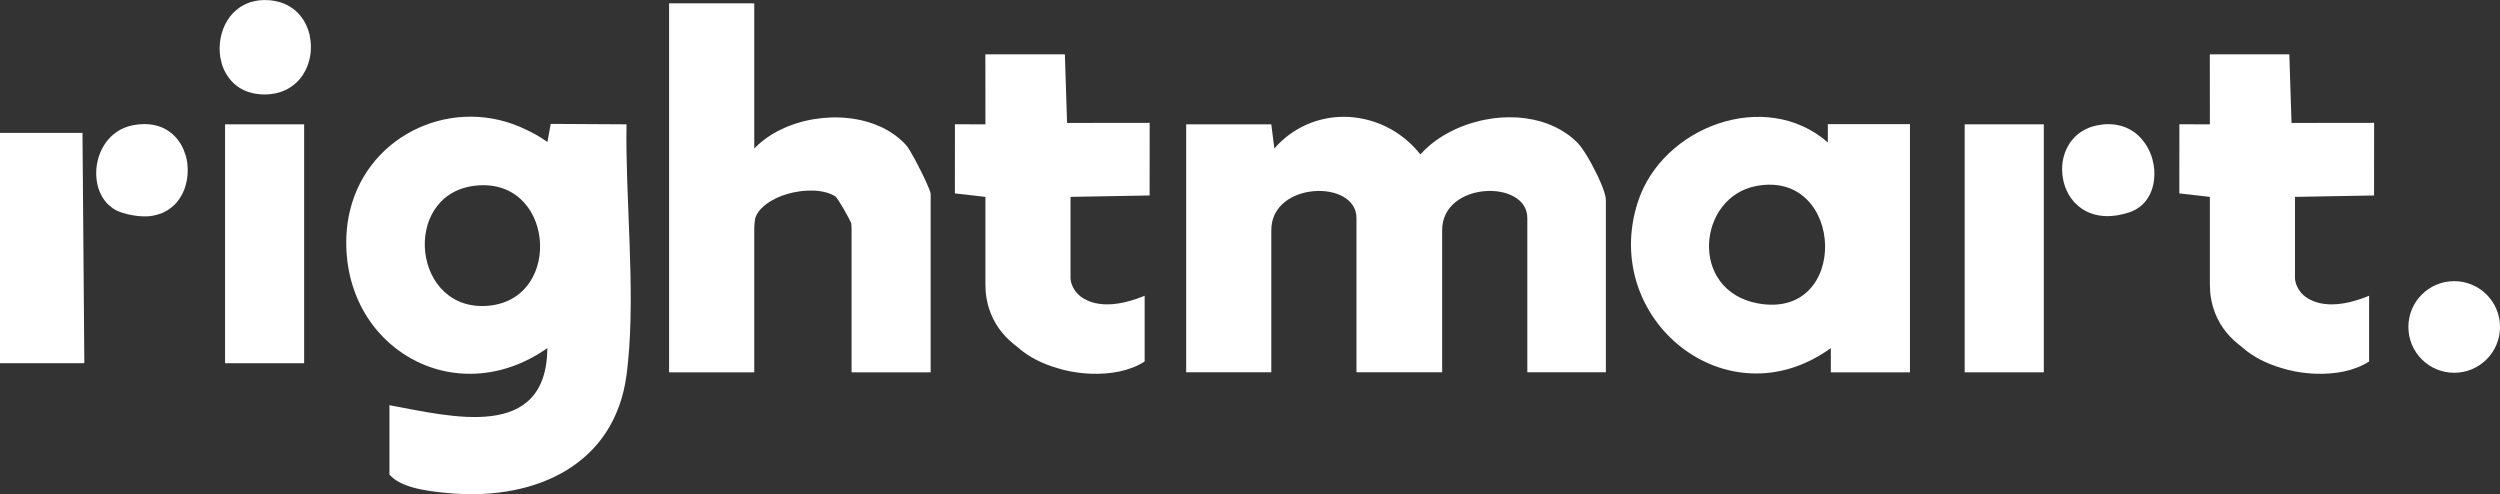
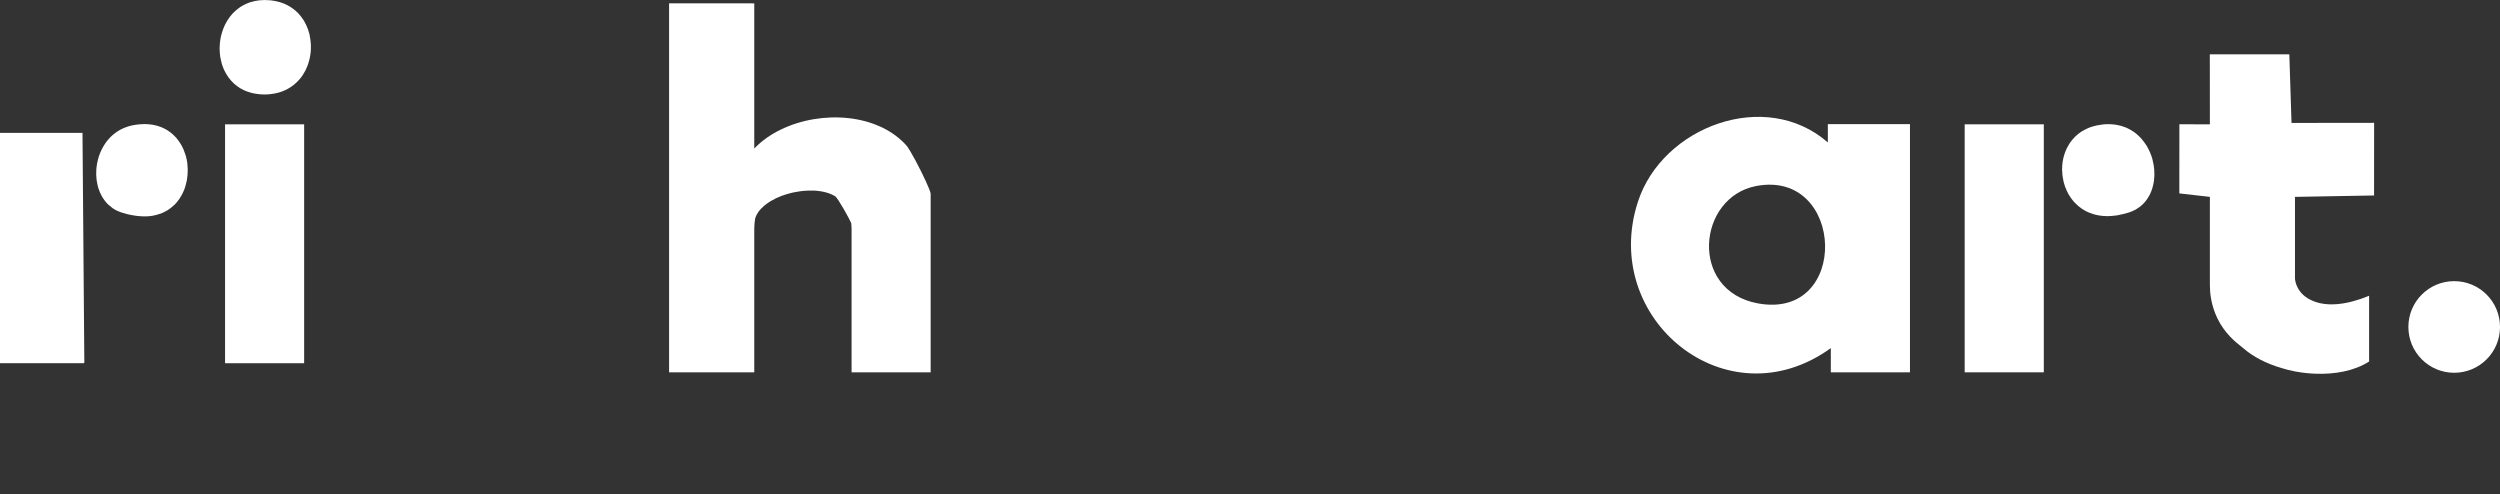
<svg xmlns="http://www.w3.org/2000/svg" id="Ebene_1" data-name="Ebene 1" viewBox="0 0 1692.57 334.58">
  <rect x="0" y="0" width="1692.57" height="334.58" fill="#333333" stroke="none" />
  <defs>
    <style>
      .cls-1 {
        fill: #FFFFFF;
      }
    </style>
  </defs>
  <path class="cls-1" d="M613.65,98.46c-4.46-4.99-9.89-8.91-15.91-11.89-.21-.11-.4-.24-.62-.34-.26-.12-.54-.21-.79-.33-27.17-12.59-65.86-6.07-85.67,14.66V2.28h0s-57.67-.01-57.67-.01v249.8h57.67s0-.01,0-.01v-97.33c0-2.3.24-4.58.62-6.85.1-.32.21-.66.33-.96.21-.62.54-1.24.87-1.86.29-.5.58-.99.91-1.49,1.07-1.53,2.39-2.93,3.92-4.21.5-.41,1.03-.83,1.57-1.24.54-.41,1.11-.83,1.73-1.2.41-.29.87-.58,1.28-.83.91-.54,1.82-1.03,2.81-1.49.45-.29.95-.54,1.44-.7.99-.45,1.98-.87,3.01-1.28,1.03-.41,2.11-.74,3.18-1.07,1.11-.37,2.19-.66,3.3-.91.54-.12,1.07-.25,1.65-.37,1.4-.29,2.81-.54,4.25-.74.83-.12,1.61-.21,2.44-.29.58-.04,1.11-.12,1.69-.12.54-.04,1.11-.08,1.65-.08,1.36-.04,2.68-.04,4,0,1.57.08,3.05.25,4.54.5.54.08,1.03.17,1.53.29.41.08.78.17,1.2.29.12,0,.25.04.37.08.37.08.78.21,1.16.33.41.12.83.25,1.24.41.5.17.95.37,1.44.58.99.41,1.9.91,2.77,1.45,1.64,1.07,9.68,15.32,10.8,18.29.08,1.1.18,2.2.18,3.31v97.5h53.54s0-.01,0-.01v-120.79c0-2.07-5.51-13.72-10.31-22.67-2.55-4.75-4.9-8.76-6.12-10.13Z" />
  <path class="cls-1" d="M126.94,111.46c0-.12-.04-.25-.05-.37-.04-.33-.08-.65-.13-.98-.03-.18-.04-.35-.07-.54-.07-.39-.16-.77-.23-1.16-.1-.53-.2-1.06-.32-1.59,0-.03-.01-.07-.02-.1-.08-.33-.17-.62-.25-.95-.08-.33-.21-.66-.29-.95,0-.03-.02-.05-.03-.08-.33-1.08-.71-2.14-1.15-3.17-.05-.13-.09-.25-.15-.38,0-.03-.03-.06-.04-.08-.2-.46-.43-.9-.65-1.35-.16-.32-.29-.65-.47-.96-.09-.19-.21-.36-.31-.54-.17-.3-.33-.6-.51-.89,0,0,0,0,0,0,0,0-.01-.01-.02-.02-.61-1.01-1.29-1.97-2.02-2.9-.09-.11-.15-.23-.24-.34-.21-.29-.45-.54-.7-.83-.2-.21-.39-.42-.59-.62-.19-.2-.37-.4-.57-.6-.11-.12-.22-.23-.33-.35-.62-.58-1.24-1.16-1.9-1.69-.01,0-.02-.01-.03-.02-.01,0-.02-.02-.03-.02-.64-.52-1.32-1-2-1.44-.33-.25-.7-.5-1.07-.7h-.04c-.37-.21-.74-.41-1.11-.62-.4-.21-.81-.38-1.22-.57-.25-.11-.49-.24-.74-.34-.15-.06-.29-.14-.44-.2-.66-.25-1.32-.5-2.02-.7-.16-.07-.35-.11-.54-.16-.12-.03-.23-.07-.35-.11-.02,0-.04-.01-.06-.02-.66-.21-1.36-.37-2.11-.5-.34-.07-.69-.12-1.04-.17-.23-.04-.46-.08-.7-.11-.01,0-.02,0-.03,0-.58-.08-1.16-.17-1.78-.21-.56-.05-1.16-.06-1.75-.08-.13,0-.24-.01-.37-.02-.21,0-.4-.03-.61-.03-1.09,0-2.22.08-3.37.18-.12.01-.23,0-.35.02-1.5.15-3.05.37-4.66.7-.66.12-1.36.29-1.98.5-.21.04-.41.08-.58.17-.5.12-.99.29-1.45.5-.04-.04-.08,0-.12.04-.26.08-.5.19-.75.28-.15.06-.31.11-.47.18-.1.04-.21.07-.31.12-.21.04-.37.12-.54.25-.66.25-1.28.58-1.86.91-.5.26-.96.57-1.44.86-.13.08-.26.15-.39.24-.14.09-.3.17-.44.26-.7.5-1.4.99-2.06,1.53-.29.21-.58.45-.83.7-.13.11-.25.24-.38.36-.09.08-.17.16-.26.24-.23.21-.47.41-.68.64l-.62.62c-.25.25-.5.5-.66.74-.41.41-.78.87-1.16,1.36-.01.01-.02.03-.03.04-.05.06-.09.12-.13.18-.25.3-.5.6-.7.94-.45.62-.87,1.24-1.24,1.86-.08.04-.12.12-.12.21-.17.24-.3.49-.43.75-.07.13-.15.25-.22.39-.03.05-.06.1-.09.15-.33.54-.58,1.07-.83,1.61s-.5,1.07-.74,1.65c-.13.23-.21.48-.29.71-.03.08-.07.16-.1.24-.12.27-.23.54-.31.82-.21.5-.37.99-.5,1.49-.17.5-.29,1.03-.41,1.53-.03.11-.05.21-.07.31-.08.3-.15.6-.22.9-.07.28-.15.56-.21.86-.12.45-.21.91-.25,1.36-.12.62-.17,1.2-.25,1.78,0,.07-.01.14-.02.21-.01.1-.02.2-.03.31-.02.23-.05.45-.07.68-.04.29-.04.58-.04.87-.08,1.04-.1,2.09-.07,3.14,0,0,0,0,0,0,.03,1.03.11,2.05.23,3.05,0,.12,0,.29.04.41.03.23.09.43.12.65.08.52.18,1.02.28,1.53.06.26.08.54.14.79.08.5.21.95.33,1.4.08.39.21.75.33,1.13.05.17.09.34.15.51,0,.02,0,.04.02.05.29.87.62,1.73.99,2.56.11.27.27.53.4.79.19.41.39.81.6,1.2.07.13.12.27.2.4.21.41.45.83.7,1.2.27.45.59.86.9,1.28.16.22.3.44.46.65.64.82,1.32,1.61,2.07,2.36.13.13.31.23.44.36.48.45,1.02.85,1.54,1.26.41.32.76.68,1.19.98.4.32.84.59,1.31.84.09.05.18.09.26.14.39.21.8.42,1.19.63.5.25.99.45,1.49.66.4.17.84.33,1.28.47.1.04.19.09.29.13.56.18,1.07.29,1.62.45.87.26,1.75.53,2.59.76.18.04.34.07.51.11.65.16,1.27.27,1.9.4.8.16,1.59.31,2.37.42.73.11,1.46.22,2.16.29.83.09,1.63.14,2.43.18.6.03,1.22.07,1.81.08.99,0,1.96,0,2.9-.07.24-.02.46-.06.7-.08.16-.02.32-.04.48-.05.46-.05.93-.09,1.38-.16.54-.09,1.06-.23,1.59-.34.37-.08.74-.15,1.09-.23,1.05-.26,2.06-.57,3.02-.92.09-.03.18-.05.27-.09.07-.03.15-.04.22-.07.45-.17.95-.37,1.4-.62t.04,0c.33-.17.64-.35.97-.52.37-.19.74-.38,1.1-.58.19-.1.39-.2.57-.3h.04c.4-.26.76-.54,1.14-.8.4-.27.79-.54,1.17-.83.25-.19.47-.4.71-.59.57-.47,1.14-.92,1.66-1.43.29-.27.59-.55.88-.88.33-.33.62-.7.95-1.07.04-.04.07-.09.1-.14.29-.35.56-.72.83-1.09.27-.35.55-.69.8-1.05.09-.13.16-.27.25-.41.29-.44.56-.9.83-1.37.13-.22.28-.44.41-.67.11-.19.19-.4.3-.59.24-.45.47-.9.68-1.36,0-.01.01-.02.01-.03.29-.62.58-1.24.83-1.9,0-.04.04-.08.04-.12.02-.05.03-.1.05-.15.18-.49.33-.98.49-1.48.05-.16.11-.32.16-.47.03-.09.04-.19.07-.28.28-.96.53-1.92.73-2.91.05-.22.11-.42.15-.66.02-.11.03-.23.05-.34.17-.99.3-1.99.39-2.99.01-.16.04-.31.05-.47,0-.01,0-.03,0-.04.06-.77.09-1.54.1-2.31.01-.52.03-1.04.01-1.57-.02-.68-.08-1.35-.13-2.02-.03-.32-.02-.64-.06-.95Z" />
-   <path class="cls-1" d="M778.33,83.14l-2.23.04c-17.13.04-34.18.04-51.31.04,0,0-2.33,0-2.36,0l-1.48-46.4-1.24-.04h-52.59l.04,47.39h-5.37l-15.27-.04v.04l-.04,46.77,20.68,2.35v59.82c0,5.04.74,13.33,5,22.25,4.99,10.36,12.18,16.14,17.59,20.35,6.69,5.9,15.89,10.57,26.05,13.5,1.11.33,2.15.62,3.18.91.5.12.95.25,1.36.37,3.47.87,6.44,1.36,8.63,1.65.29.04.58.08.87.12.99.12,1.82.21,2.35.29.29.04.58.08.87.08.95.12,1.94.21,2.89.25.74.04,1.49.08,2.27.12,13.58.58,26.96-1.9,36.74-8.26v-44.5c-1.79.73-3.59,1.42-5.42,2.05-.37.13-.75.24-1.13.36-1.24.41-2.48.79-3.74,1.14-.91.25-1.81.5-2.73.72-.11.02-.22.04-.33.07-.29.08-.58.13-.87.19-.67.15-1.35.28-2.02.4-.56.1-1.13.21-1.7.3-.75.11-1.5.2-2.25.28-.43.05-.87.11-1.3.15-1.11.1-2.19.15-3.29.17-1.79.03-3.57-.06-5.34-.28-.26-.03-.52-.07-.78-.11-.83-.12-1.66-.26-2.49-.45-1.4-.32-2.76-.75-4.1-1.27,0,0-.01,0-.02,0-.15-.06-.3-.14-.45-.2-1.23-.51-2.42-1.09-3.56-1.78-.05-.03-.1-.06-.15-.09-.02-.01-.03-.02-.05-.03-3.97-2.47-6.89-6.28-8.08-10.83-.18-.69-.28-1.4-.38-2.12v-55.62l53.54-.95s.04-49.17.04-49.17h-.04v-.04Z" />
  <path class="cls-1" d="M1607.32,83.14l-2.23.04c-17.13.04-34.18.04-51.31.04,0,0-2.33,0-2.36,0l-1.48-46.4-1.24-.04h-52.59l.04,47.39h-5.37l-15.27-.04v.04l-.04,46.77,20.68,2.35v59.82c0,5.04.74,13.33,5,22.25,4.99,10.36,12.18,16.14,17.59,20.35,6.69,5.9,15.89,10.57,26.05,13.5,1.11.33,2.15.62,3.18.91.5.12.95.25,1.36.37,3.47.87,6.44,1.36,8.63,1.65.29.04.58.08.87.12.99.12,1.82.21,2.35.29.29.04.58.08.87.08.95.12,1.94.21,2.89.25.74.04,1.49.08,2.27.12,13.58.58,26.96-1.9,36.74-8.26v-44.5c-1.79.73-3.59,1.42-5.42,2.05-.37.13-.75.24-1.13.36-1.24.41-2.48.79-3.74,1.14-.91.25-1.81.5-2.73.72-.11.02-.22.04-.33.07-.29.08-.58.13-.87.19-.67.15-1.35.28-2.02.4-.56.1-1.13.21-1.7.3-.75.11-1.5.2-2.25.28-.43.05-.87.11-1.3.15-1.11.1-2.19.15-3.29.17-1.79.03-3.57-.06-5.34-.28-.26-.03-.52-.07-.78-.11-.83-.12-1.66-.26-2.49-.45-1.4-.32-2.76-.75-4.1-1.27,0,0-.01,0-.02,0-.15-.06-.3-.14-.45-.2-1.23-.51-2.42-1.09-3.56-1.78-.05-.03-.1-.06-.15-.09-.02-.01-.03-.02-.05-.03-3.97-2.47-6.89-6.28-8.08-10.83-.18-.69-.28-1.4-.38-2.12v-55.62l53.54-.95s.04-49.17.04-49.17h-.04v-.04Z" />
  <path class="cls-1" d="M209.66,23.91c-.07-.34-.13-.69-.2-1-.04-.04-.04-.07-.04-.07-.24-.93-.51-1.84-.82-2.74,0-.01,0-.02-.01-.03-.05-.16-.13-.3-.18-.46-.34-.93-.72-1.85-1.15-2.75-.24-.51-.48-1.03-.77-1.54-.03-.05-.06-.1-.09-.15-.16-.29-.33-.58-.5-.86-.16-.28-.32-.58-.49-.84-.14-.22-.3-.41-.44-.62-.26-.39-.53-.77-.81-1.14-.16-.22-.31-.46-.48-.67-.16-.21-.34-.39-.51-.59-.26-.31-.52-.61-.79-.91-.22-.24-.42-.5-.64-.74-.24-.24-.51-.47-.77-.71-.18-.17-.35-.34-.54-.5-.17-.16-.34-.33-.52-.48-.44-.34-.86-.68-1.29-1.02-.16-.12-.31-.24-.47-.35-.43-.33-.87-.65-1.34-.94-.26-.18-.54-.31-.81-.48-.14-.09-.29-.17-.43-.25-.22-.12-.43-.27-.66-.39-.62-.33-1.28-.62-1.94-.95-.58-.25-1.16-.5-1.78-.7-.32-.11-.64-.21-.95-.32-.2-.06-.39-.13-.58-.19-.07-.02-.13-.05-.2-.07-.9-.28-1.83-.51-2.8-.7-.27-.06-.56-.09-.83-.14-.64-.11-1.28-.23-1.94-.32-.25-.03-.52-.06-.79-.08-.08,0-.15-.02-.23-.02-.05,0-.09,0-.14-.01-1.16-.12-2.35-.17-3.59-.17-1.05,0-2.06.08-3.06.17-.18.02-.36.01-.54.03-.12.01-.23.04-.35.06-1.79.21-3.47.58-5.08,1.06-.4.11-.81.2-1.2.33-.18.06-.33.16-.51.23-1.2.44-2.34.96-3.43,1.54-.13.07-.27.11-.39.18-.17.1-.33.21-.5.3-.41.24-.81.48-1.21.73-.06.04-.13.08-.19.12-.16.1-.3.23-.46.33-1.59,1.09-3.04,2.33-4.35,3.69-.14.14-.27.25-.4.4-.07.07-.13.15-.19.23-1.2,1.33-2.28,2.76-3.23,4.28-.08.12-.17.24-.25.37-.04.07-.07.14-.11.21-1.92,3.21-3.29,6.76-4.11,10.45-.07.32-.15.63-.21.96-.44,2.3-.67,4.64-.68,6.98,0,.06,0,.12,0,.19,0,.17.02.34.02.51.01.79.04,1.57.1,2.36,0,.02,0,.04,0,.06,0,.08.02.16.03.25.07.8.15,1.6.27,2.39.01.08.02.17.03.25.02.15.07.29.1.44.19,1.11.44,2.2.73,3.27.08.28.15.57.23.85.36,1.2.78,2.38,1.28,3.52.04.08.06.17.09.25.16.36.36.7.53,1.05.75,1.53,1.62,2.99,2.63,4.37,0,0,.01.02.02.03.11.16.24.3.35.46,1,1.32,2.11,2.55,3.35,3.68.28.25.57.5.87.74.84.7,1.72,1.35,2.66,1.95.07.05.13.1.2.15.06.04.12.07.18.11.21.13.41.26.63.38.05.03.09.06.15.09.54.33,1.11.62,1.73.91.08.04.16.07.24.11.26.12.52.24.78.35.21.09.41.19.63.28.42.18.88.32,1.33.47.49.17,1,.33,1.52.48.55.16,1.09.31,1.66.46.07.02.15.02.21.03,1.5.34,3.07.57,4.73.71.11.01.2.04.3.05.57.02,1.14.03,1.7.05.4.01.77.06,1.17.06,1.6,0,3.11-.13,4.58-.31.1-.01.2-.03.3-.05,1.28-.17,2.52-.41,3.71-.71.12-.03.26-.04.38-.07t.04,0c.22-.06.41-.14.62-.2.67-.19,1.33-.41,1.97-.64.19-.07.4-.12.59-.19.17-.07.34-.16.51-.23.65-.27,1.29-.55,1.91-.86.17-.08.34-.15.51-.23,0,0,0,.04.04,0,.14-.08.26-.18.39-.26,1.44-.78,2.78-1.65,4.02-2.63.04-.03.09-.05.13-.08.07-.05.12-.12.19-.18,1.39-1.13,2.67-2.36,3.81-3.7.46-.52.9-1.08,1.33-1.65.06-.09.11-.17.17-.26.09-.12.17-.25.26-.38.24-.35.49-.7.72-1.06v-.04c.07-.11.12-.22.19-.33.31-.5.61-1.01.89-1.53.13-.24.28-.47.41-.71.12-.26.24-.53.36-.79,1.09-2.28,1.89-4.7,2.45-7.18.07-.3.13-.6.19-.9.26-1.3.46-2.62.58-3.95,0-.09,0-.17.01-.26.1-1.28.11-2.57.08-3.85,0-.27-.02-.53-.03-.8-.1-2.02-.37-4.03-.8-5.99Z" />
  <polygon class="cls-1" points="1383.69 84.17 1330.14 84.17 1330.14 252.07 1383.69 252.07 1383.69 252.06 1383.71 252.06 1383.71 84.18 1383.69 84.18 1383.69 84.17" />
-   <path class="cls-1" d="M1084.02,124.42c-.17-.45-.37-.95-.58-1.4-.58-1.32-1.2-2.64-1.82-4-.04-.12-.12-.25-.17-.37-1.2-2.44-2.48-4.95-3.76-7.39-.08-.12-.12-.25-.21-.37-.74-1.32-1.45-2.6-2.19-3.84-2.6-4.46-5.16-8.22-7.06-10.16v-.04c-.74-.74-1.49-1.49-2.27-2.15-1.57-1.44-3.18-2.72-4.87-3.92-2.35-1.65-4.79-3.1-7.35-4.38-.37-.21-.74-.37-1.11-.54-4.29-2.06-8.88-3.63-13.66-4.66-.45-.12-.87-.21-1.32-.29-1.49-.29-2.97-.54-4.46-.74-.58-.12-1.2-.21-1.86-.25-1.07-.12-2.19-.25-3.3-.33-.87-.04-1.73-.12-2.56-.12-2.52-.12-5.04-.08-7.55.04-1.44.04-2.89.17-4.29.33-1.44.12-2.89.29-4.29.54-1.45.21-2.85.45-4.25.74-1.44.25-2.85.58-4.21.95-1.69.41-3.34.87-4.95,1.36-1.11.37-2.23.7-3.3,1.11-1.28.41-2.52.91-3.72,1.4-1.03.41-2.06.87-3.05,1.32-.91.37-1.82.83-2.68,1.28-.25.08-.5.21-.74.37-.58.29-1.2.58-1.73.91-.21.08-.37.17-.54.29-.99.5-1.94,1.03-2.85,1.61-2.39,1.44-4.66,2.97-6.81,4.62-1.98,1.53-3.88,3.14-5.66,4.87l-1.16,1.2c-.17.12-.33.25-.41.41-.58.54-1.11,1.11-1.65,1.69-.83-1.03-1.69-2.02-2.52-2.97-.87-.99-1.78-1.94-2.68-2.85-.66-.7-1.36-1.36-2.06-1.98-.5-.45-.99-.91-1.49-1.32-1.4-1.24-2.81-2.39-4.25-3.43-.62-.5-1.24-.91-1.86-1.32-.78-.54-1.57-1.07-2.35-1.57-.99-.62-2.02-1.24-3.05-1.78-.91-.5-1.82-.99-2.72-1.4-.41-.21-.83-.41-1.24-.62-1.61-.74-3.22-1.45-4.87-2.02-.74-.29-1.49-.54-2.23-.78-1.07-.37-2.15-.7-3.22-.99-1.65-.5-3.3-.87-5-1.16-.7-.17-1.44-.29-2.15-.41-.95-.17-1.94-.29-2.93-.41-2.44-.29-4.83-.41-7.27-.41-4.29,0-8.55.41-12.8,1.32-4.21.87-8.34,2.19-12.34,3.96-8.01,3.51-15.48,8.88-21.84,16.14l-2.06-16.35h-57.63v167.89h57.63v-96.23c0-33.15,57.67-34.51,57.67-8.22v104.44h58v-96.23c0-33.15,57.67-34.51,57.67-8.22v104.44h53.17v-116.7c0-1.86-.83-4.79-2.11-8.26-.33-.87-.7-1.78-1.07-2.68Z" />
-   <path class="cls-1" d="M424.17,84.17l-51.31-.29-2.23,12.26c-3.88-2.77-7.88-5.12-11.93-7.14-.74-.37-1.44-.74-2.19-1.07-48.51-23.94-106.8,2.27-119.51,54.37-1.36,5.53-2.23,11.39-2.48,17.5-3.18,75.3,73.4,119.84,136.06,75.88-.54,63.33-64.77,46.44-106.92,38.64v47.02c7.27,8.01,21.38,11.1,42.97,12.76,56.39,4.25,109.36-19.4,117.53-80,.21-1.49.37-3.01.54-4.54.21-1.53.33-3.1.5-4.62,4.99-49.91-1.9-111.46-1.03-160.75ZM331.12,206.95c-51.85,5.08-59.73-74.06-10.9-81.04,54.9-7.84,61.92,76.04,10.9,81.04Z" />
  <path class="cls-1" d="M0,89.95v155.96h56.84c.12-.17.17-.37.25-.58l-1.24-155.38H0Z" />
  <rect class="cls-1" x="152.37" y="84.17" width="53.54" height="161.74" />
  <path class="cls-1" d="M1457.25,107.83s-.02-.07-.03-.11c-.03-.11-.06-.22-.09-.33-.03-.1-.05-.2-.08-.3-.17-.54-.37-1.11-.54-1.65-.03-.1-.08-.2-.12-.3-.13-.35-.27-.7-.41-1.04-.12-.3-.21-.59-.34-.89-.03-.08-.09-.16-.12-.24-.58-1.34-1.24-2.64-1.98-3.9-.09-.16-.15-.33-.25-.49-.09-.14-.21-.26-.3-.4-.93-1.46-1.97-2.85-3.11-4.15-.11-.13-.19-.28-.3-.4-.11-.12-.25-.22-.36-.34-.82-.87-1.68-1.7-2.61-2.47-.07-.06-.14-.14-.21-.2-.37-.33-.78-.62-1.16-.91-.41-.29-.78-.58-1.2-.83-.41-.29-.87-.54-1.28-.78-.16-.11-.35-.2-.52-.29-.11-.06-.22-.13-.34-.19-.16-.08-.31-.17-.46-.26-.7-.37-1.36-.7-2.06-.99-.78-.33-1.57-.62-2.35-.83-.05-.02-.09-.03-.14-.04-.18-.06-.37-.12-.55-.17-.21-.06-.41-.14-.63-.2-.54-.15-1.11-.25-1.68-.37-.21-.04-.41-.1-.62-.14-.17-.03-.34-.08-.51-.11-.87-.12-1.73-.25-2.64-.33-.91-.08-1.82-.12-2.77-.12-2.48,0-5.08.29-7.8.83-.99.21-1.98.45-2.89.74-.15.04-.28.1-.43.14-.16.05-.31.1-.47.16-.49.16-1,.31-1.45.49-.45.19-.87.35-1.28.57-.24.11-.47.23-.7.34-.38.17-.76.33-1.11.54-.29.13-.55.32-.82.47-.24.14-.49.27-.73.41-.18.11-.37.19-.55.31-.63.4-1.22.84-1.8,1.28-.04.03-.07.05-.11.08-.74.58-1.46,1.18-2.14,1.82-.07.06-.12.13-.18.19-.05.05-.09.1-.14.14-.68.66-1.32,1.35-1.91,2.07-.2.24-.37.49-.56.74-.3.4-.62.78-.89,1.19-.07.09-.11.17-.17.25-.16.24-.32.48-.47.72-.02.03-.05.07-.07.1-.07.1-.11.22-.18.32-.44.72-.86,1.45-1.23,2.2-.05.1-.11.19-.16.28-.29.58-.58,1.2-.78,1.78-.02.04-.03.09-.05.14-.13.33-.24.66-.36.99-.13.36-.28.7-.38,1.06-.06.15-.09.31-.14.46-.13.44-.25.88-.37,1.33-.1.35-.21.7-.28,1.06-.06.25-.09.5-.14.75-.04.21-.08.43-.12.64-.05.25-.12.51-.15.75-.06.43-.09.86-.14,1.29-.04.34-.08.68-.11,1.02,0,.1-.03.2-.03.29-.08.91-.12,1.78-.12,2.68,0,.34.06.69.07,1.03.03.84.07,1.68.16,2.52.06.54.12,1.07.2,1.61.14.91.31,1.81.52,2.7.07.29.09.59.17.88.25.95.54,1.9.87,2.81v.04c.33.91.7,1.82,1.11,2.68,0,0-.04,0,0,.04.03.07.07.13.1.21.01.03.03.05.04.08.37.8.77,1.58,1.17,2.31.5.83,1.03,1.65,1.61,2.48.03.04.07.08.1.12.66.92,1.35,1.8,2.11,2.64.22.25.47.46.7.7.6.62,1.22,1.22,1.88,1.79.07.06.13.14.21.2.25.21.54.4.8.6.43.34.86.69,1.32,1,.1.07.18.14.28.21.43.3.9.55,1.35.82.3.18.58.37.89.53.12.07.23.15.36.22.7.33,1.4.66,2.15.99.01,0,.03.01.04.02.22.09.45.17.68.26.79.32,1.6.6,2.43.84.2.06.41.11.61.17.29.08.57.17.86.24.55.14,1.11.23,1.67.33.23.04.46.1.69.14.05,0,.1.02.16.03.87.12,1.69.21,2.6.29.08,0,.17,0,.25.01.4.03.82.04,1.23.06.43.02.84.06,1.29.06.35,0,.73-.04,1.08-.05.48-.01.96-.03,1.45-.06.81-.05,1.63-.14,2.47-.24.47-.06.94-.11,1.41-.18.23-.04.45-.05.68-.09.51-.09,1.05-.23,1.58-.35,2-.41,4.05-.91,6.2-1.61,1.12-.37,2.17-.82,3.18-1.32.13-.07.27-.11.39-.19.33-.21.66-.37.99-.54.05-.03.09-.06.13-.09.76-.44,1.48-.93,2.16-1.44.1-.07.21-.13.31-.2.02-.02.04-.04.06-.05.39-.3.74-.64,1.11-.96.24-.21.49-.41.73-.64.03-.03.05-.06.08-.09,1.57-1.54,2.88-3.29,3.97-5.18.24-.4.49-.79.7-1.21.02-.04.04-.09.06-.13.5-.99.91-2.03,1.29-3.09.05-.13.12-.25.14-.37.1-.28.17-.55.26-.83.44-1.44.78-2.92,1.01-4.43.01-.09.04-.18.05-.27.03-.28.07-.54.1-.8.56-4.6.19-9.42-1.08-14.03,0-.02,0-.05-.01-.07Z" />
  <path class="cls-1" d="M1274.41,84.05h-36.91v12.38c-42.31-36.91-112-10.69-128.55,40.08-25.97,79.47,60.27,149.98,130.57,99.16v16.43l53.58-.04V84.17h-.04l.04-.12h-18.7ZM1190.03,205.38c-46.73-8.67-40.87-72-.91-79.47,60.07-11.31,63.66,91.11.91,79.47Z" />
  <circle class="cls-1" cx="1661.56" cy="221.36" r="31.02" />
</svg>